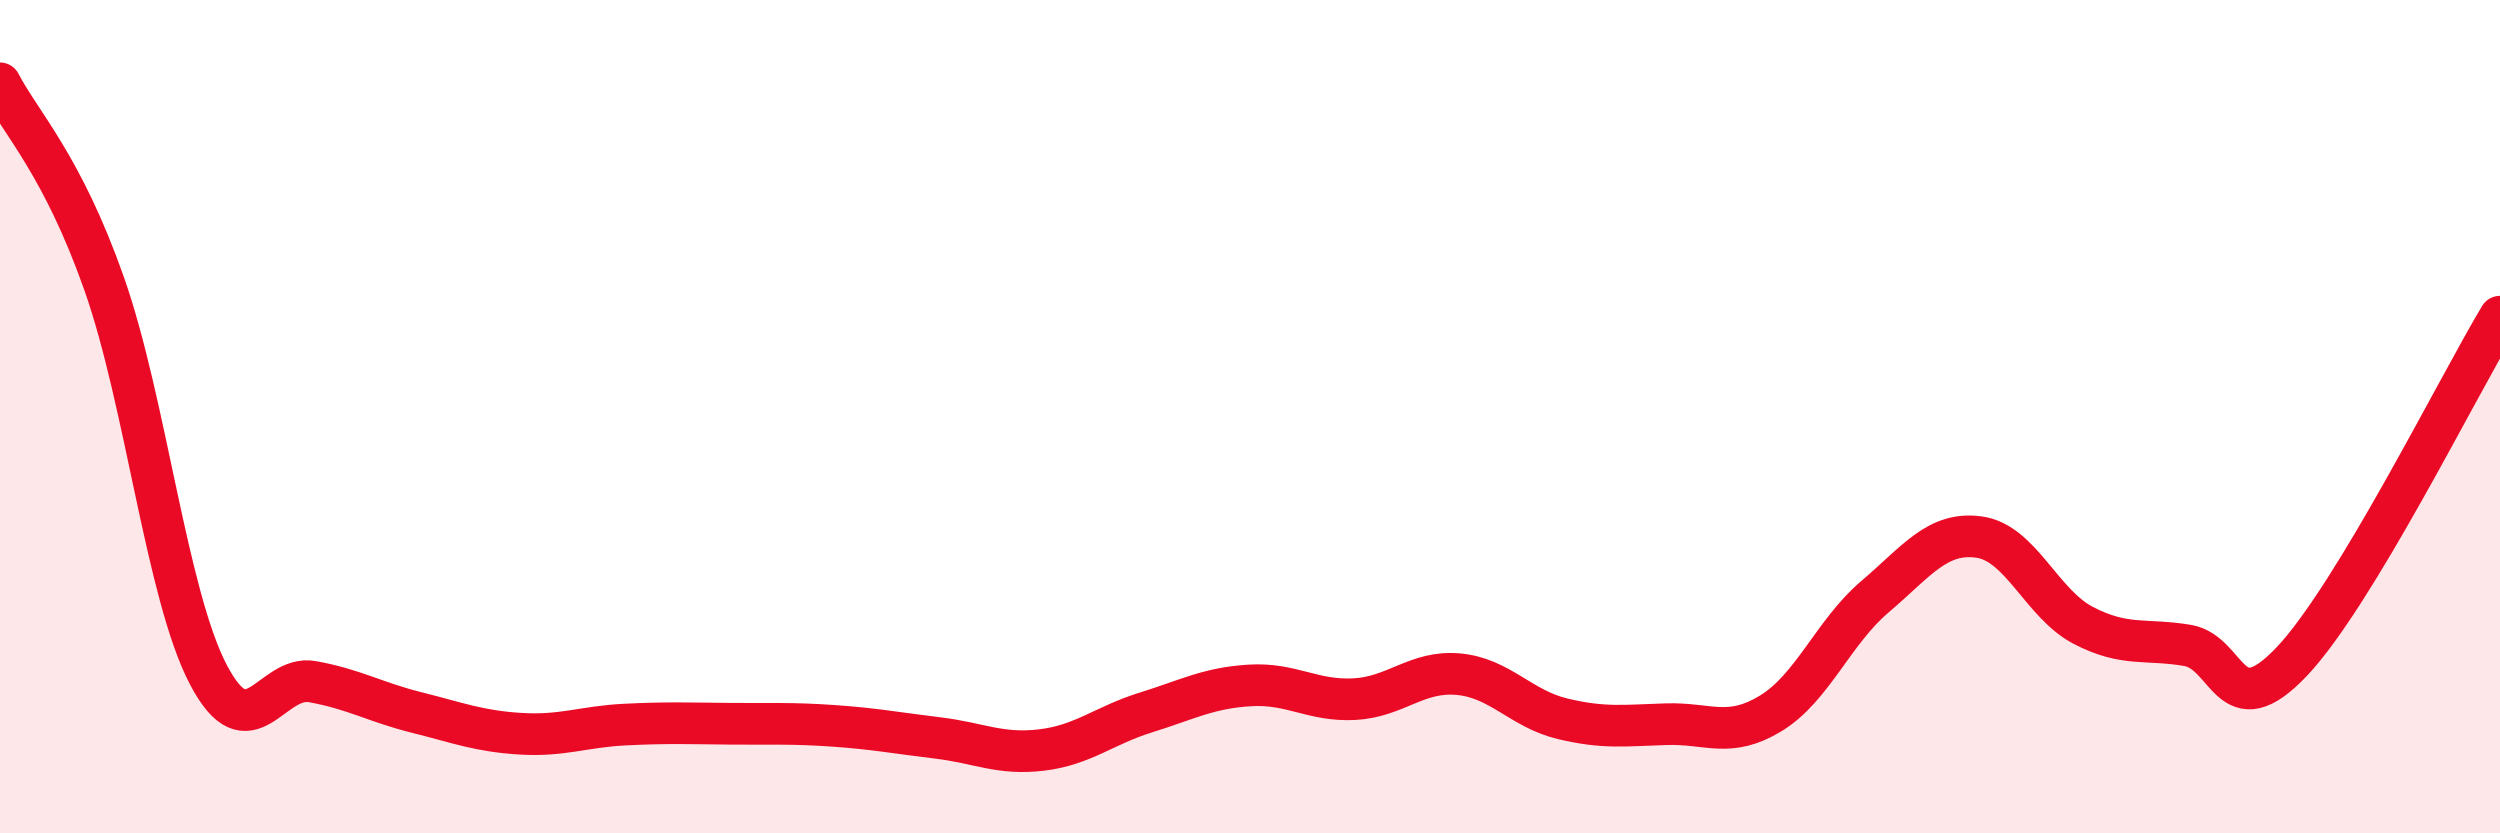
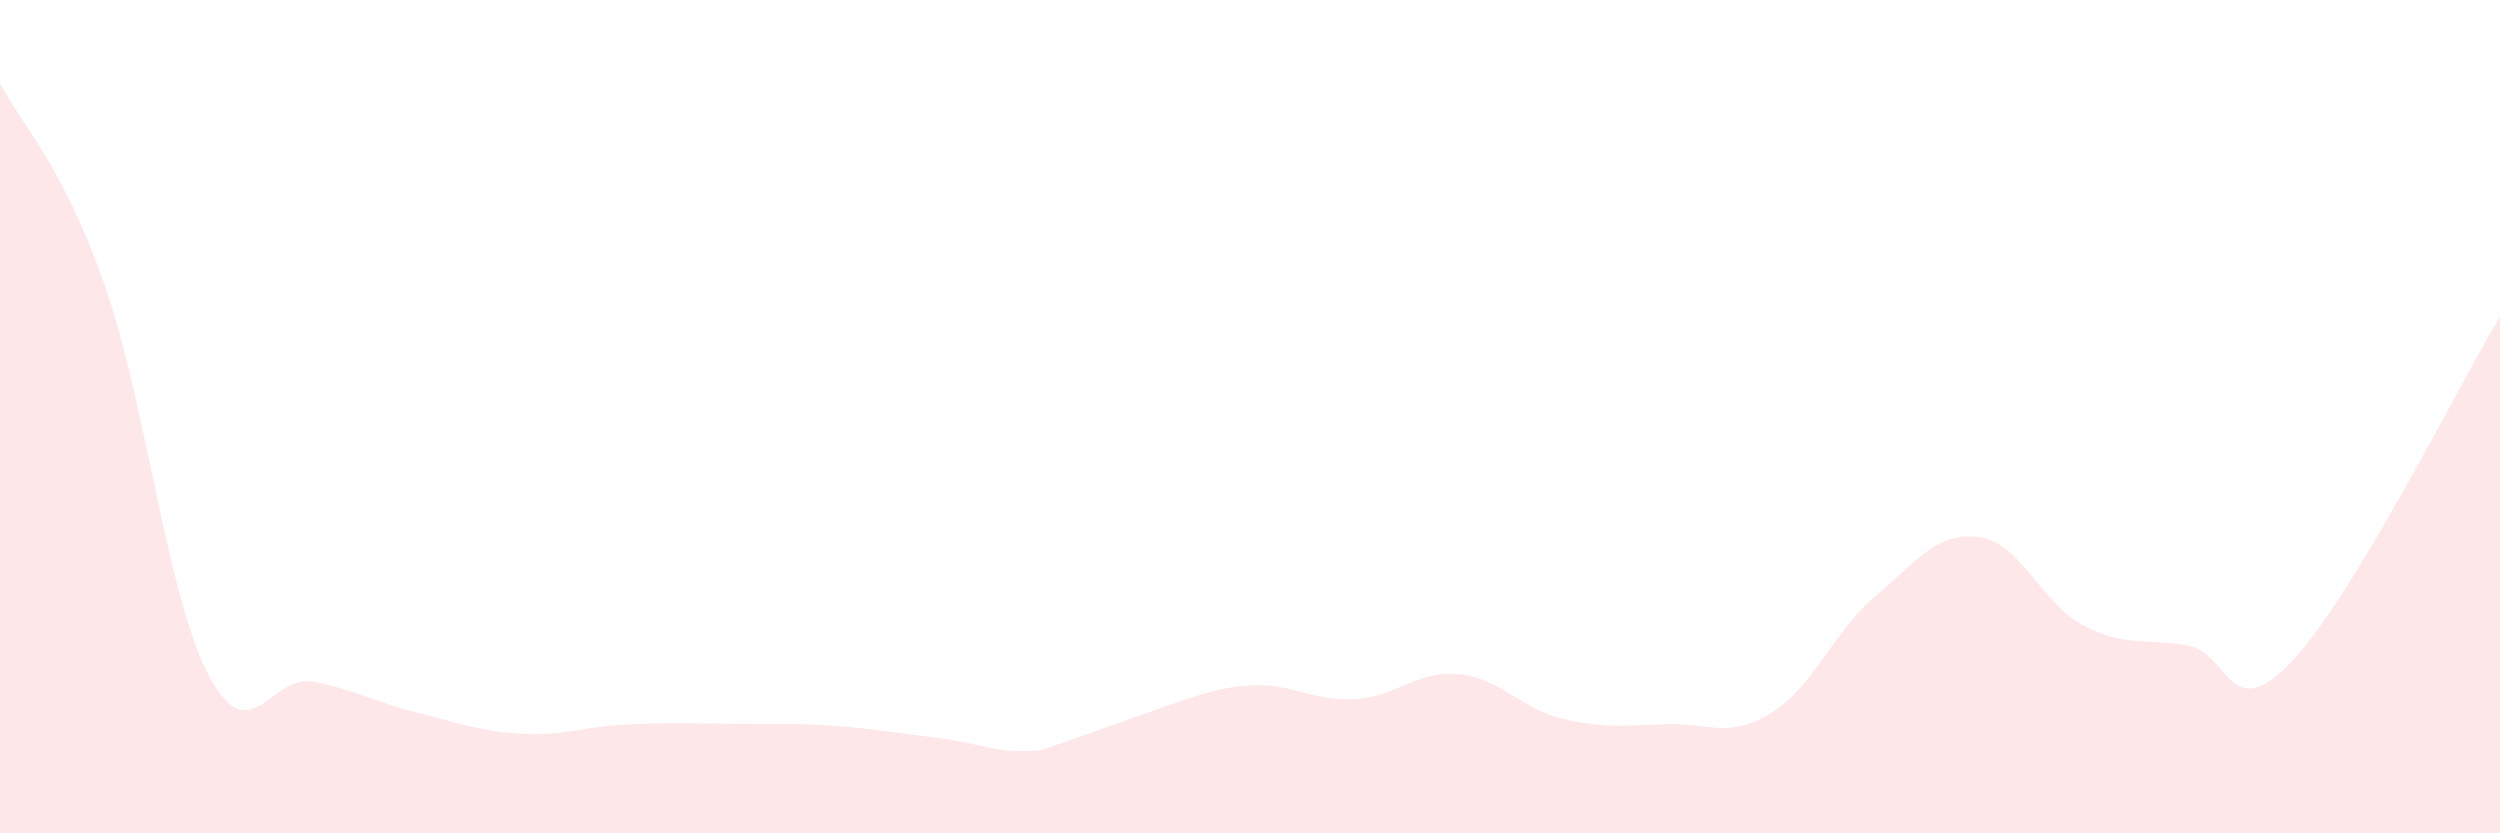
<svg xmlns="http://www.w3.org/2000/svg" width="60" height="20" viewBox="0 0 60 20">
-   <path d="M 0,2 C 0.5,2.96 1.5,3.97 2.5,6.81 C 3.5,9.65 4,14.28 5,16.19 C 6,18.1 6.5,16.18 7.5,16.36 C 8.5,16.54 9,16.85 10,17.1 C 11,17.35 11.5,17.55 12.5,17.61 C 13.5,17.67 14,17.44 15,17.39 C 16,17.34 16.5,17.36 17.5,17.37 C 18.5,17.38 19,17.35 20,17.42 C 21,17.49 21.5,17.59 22.5,17.71 C 23.5,17.83 24,18.12 25,18 C 26,17.88 26.5,17.41 27.5,17.1 C 28.5,16.79 29,16.51 30,16.45 C 31,16.39 31.5,16.83 32.5,16.78 C 33.5,16.73 34,16.09 35,16.18 C 36,16.27 36.5,17.01 37.5,17.25 C 38.5,17.49 39,17.41 40,17.38 C 41,17.35 41.5,17.73 42.5,17.12 C 43.5,16.51 44,15.17 45,14.32 C 46,13.47 46.5,12.75 47.5,12.89 C 48.5,13.03 49,14.49 50,15.01 C 51,15.53 51.5,15.32 52.5,15.49 C 53.5,15.66 53.5,17.46 55,15.88 C 56.5,14.3 59,9.26 60,7.6L60 20L0 20Z" fill="#EB0A25" opacity="0.1" stroke-linecap="round" stroke-linejoin="round" />
-   <path d="M 0,2 C 0.5,2.96 1.5,3.97 2.5,6.81 C 3.5,9.65 4,14.28 5,16.19 C 6,18.1 6.5,16.18 7.5,16.36 C 8.5,16.54 9,16.85 10,17.1 C 11,17.35 11.5,17.55 12.5,17.61 C 13.5,17.67 14,17.44 15,17.39 C 16,17.34 16.5,17.36 17.5,17.37 C 18.5,17.38 19,17.35 20,17.42 C 21,17.49 21.5,17.59 22.5,17.71 C 23.5,17.83 24,18.12 25,18 C 26,17.88 26.5,17.41 27.5,17.1 C 28.5,16.79 29,16.51 30,16.45 C 31,16.39 31.5,16.83 32.5,16.78 C 33.5,16.73 34,16.09 35,16.18 C 36,16.27 36.5,17.01 37.5,17.25 C 38.5,17.49 39,17.41 40,17.38 C 41,17.35 41.5,17.73 42.5,17.12 C 43.5,16.51 44,15.17 45,14.32 C 46,13.47 46.5,12.75 47.5,12.89 C 48.5,13.03 49,14.49 50,15.01 C 51,15.53 51.5,15.32 52.5,15.49 C 53.5,15.66 53.5,17.46 55,15.88 C 56.5,14.3 59,9.26 60,7.6" stroke="#EB0A25" stroke-width="1" fill="none" stroke-linecap="round" stroke-linejoin="round" />
+   <path d="M 0,2 C 0.5,2.96 1.5,3.97 2.5,6.81 C 3.5,9.65 4,14.28 5,16.19 C 6,18.1 6.5,16.18 7.5,16.36 C 8.5,16.54 9,16.85 10,17.1 C 11,17.35 11.5,17.55 12.5,17.61 C 13.5,17.67 14,17.44 15,17.39 C 16,17.34 16.5,17.36 17.5,17.37 C 18.5,17.38 19,17.35 20,17.42 C 21,17.49 21.5,17.59 22.5,17.71 C 23.5,17.83 24,18.12 25,18 C 28.5,16.79 29,16.51 30,16.45 C 31,16.39 31.5,16.83 32.5,16.78 C 33.5,16.73 34,16.09 35,16.18 C 36,16.27 36.5,17.01 37.5,17.25 C 38.5,17.49 39,17.41 40,17.38 C 41,17.35 41.5,17.73 42.5,17.12 C 43.5,16.51 44,15.17 45,14.32 C 46,13.47 46.5,12.75 47.5,12.89 C 48.5,13.03 49,14.49 50,15.01 C 51,15.53 51.5,15.32 52.5,15.49 C 53.5,15.66 53.5,17.46 55,15.88 C 56.5,14.3 59,9.26 60,7.6L60 20L0 20Z" fill="#EB0A25" opacity="0.1" stroke-linecap="round" stroke-linejoin="round" />
</svg>